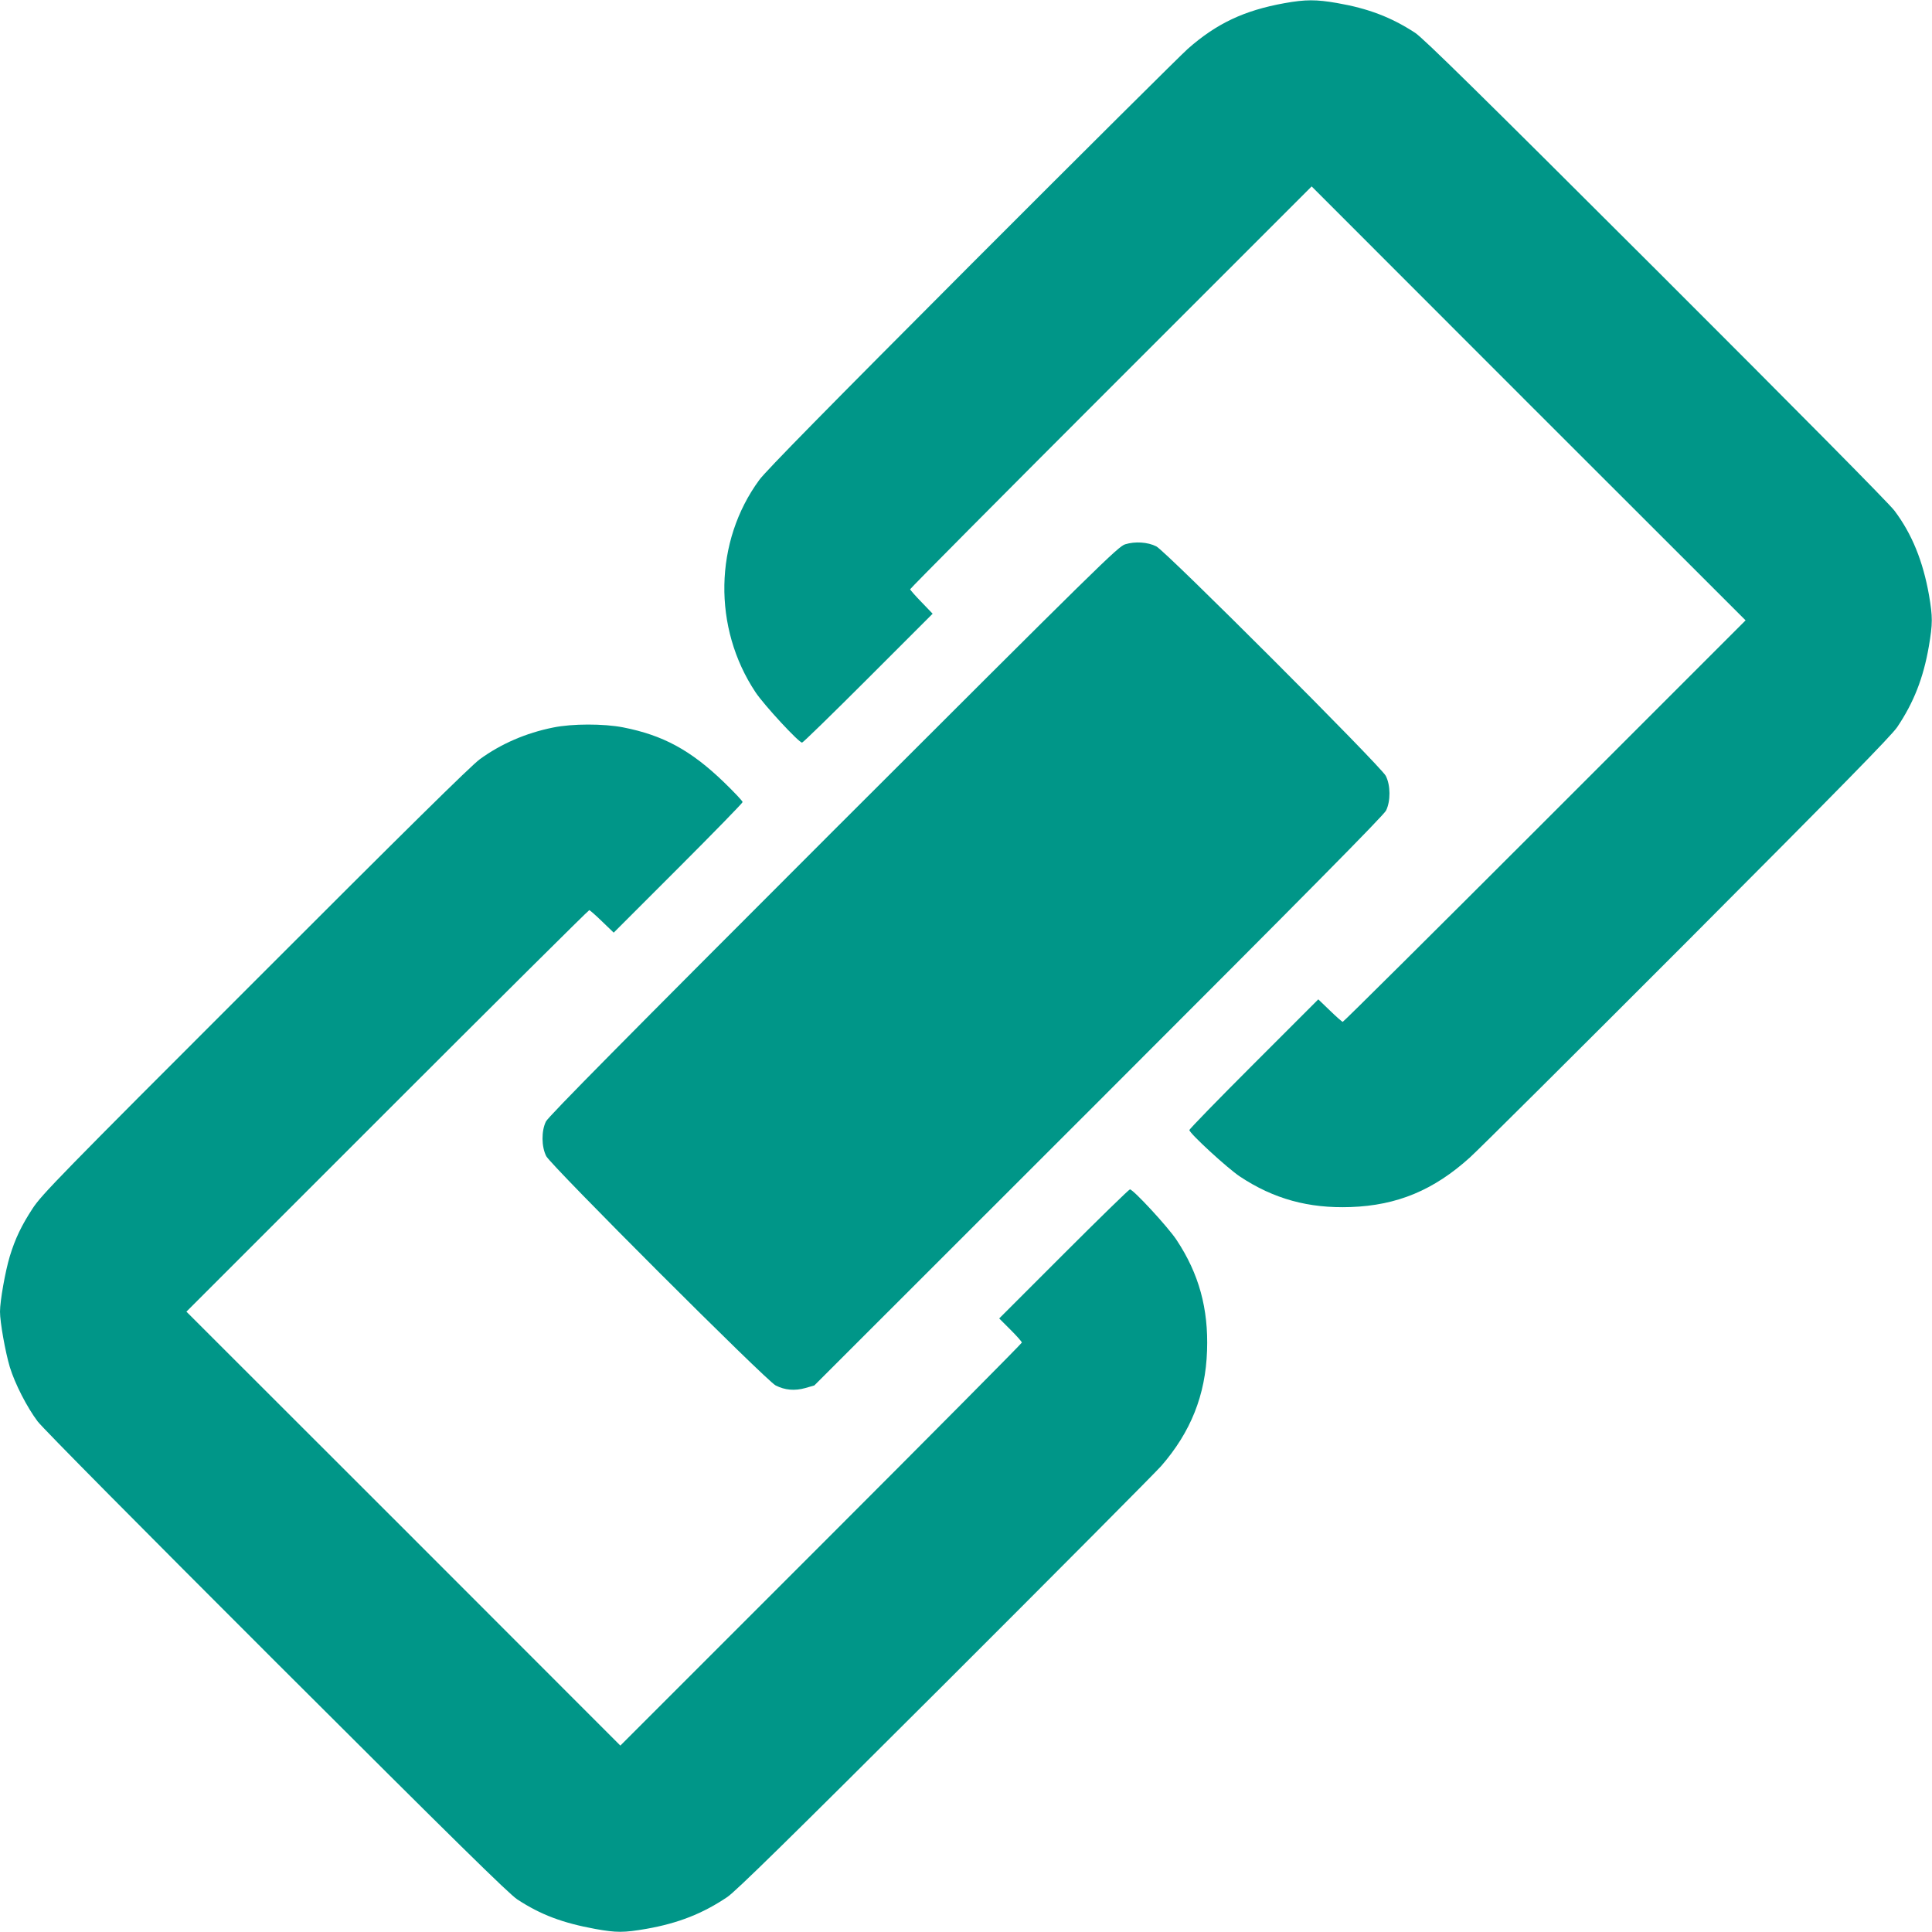
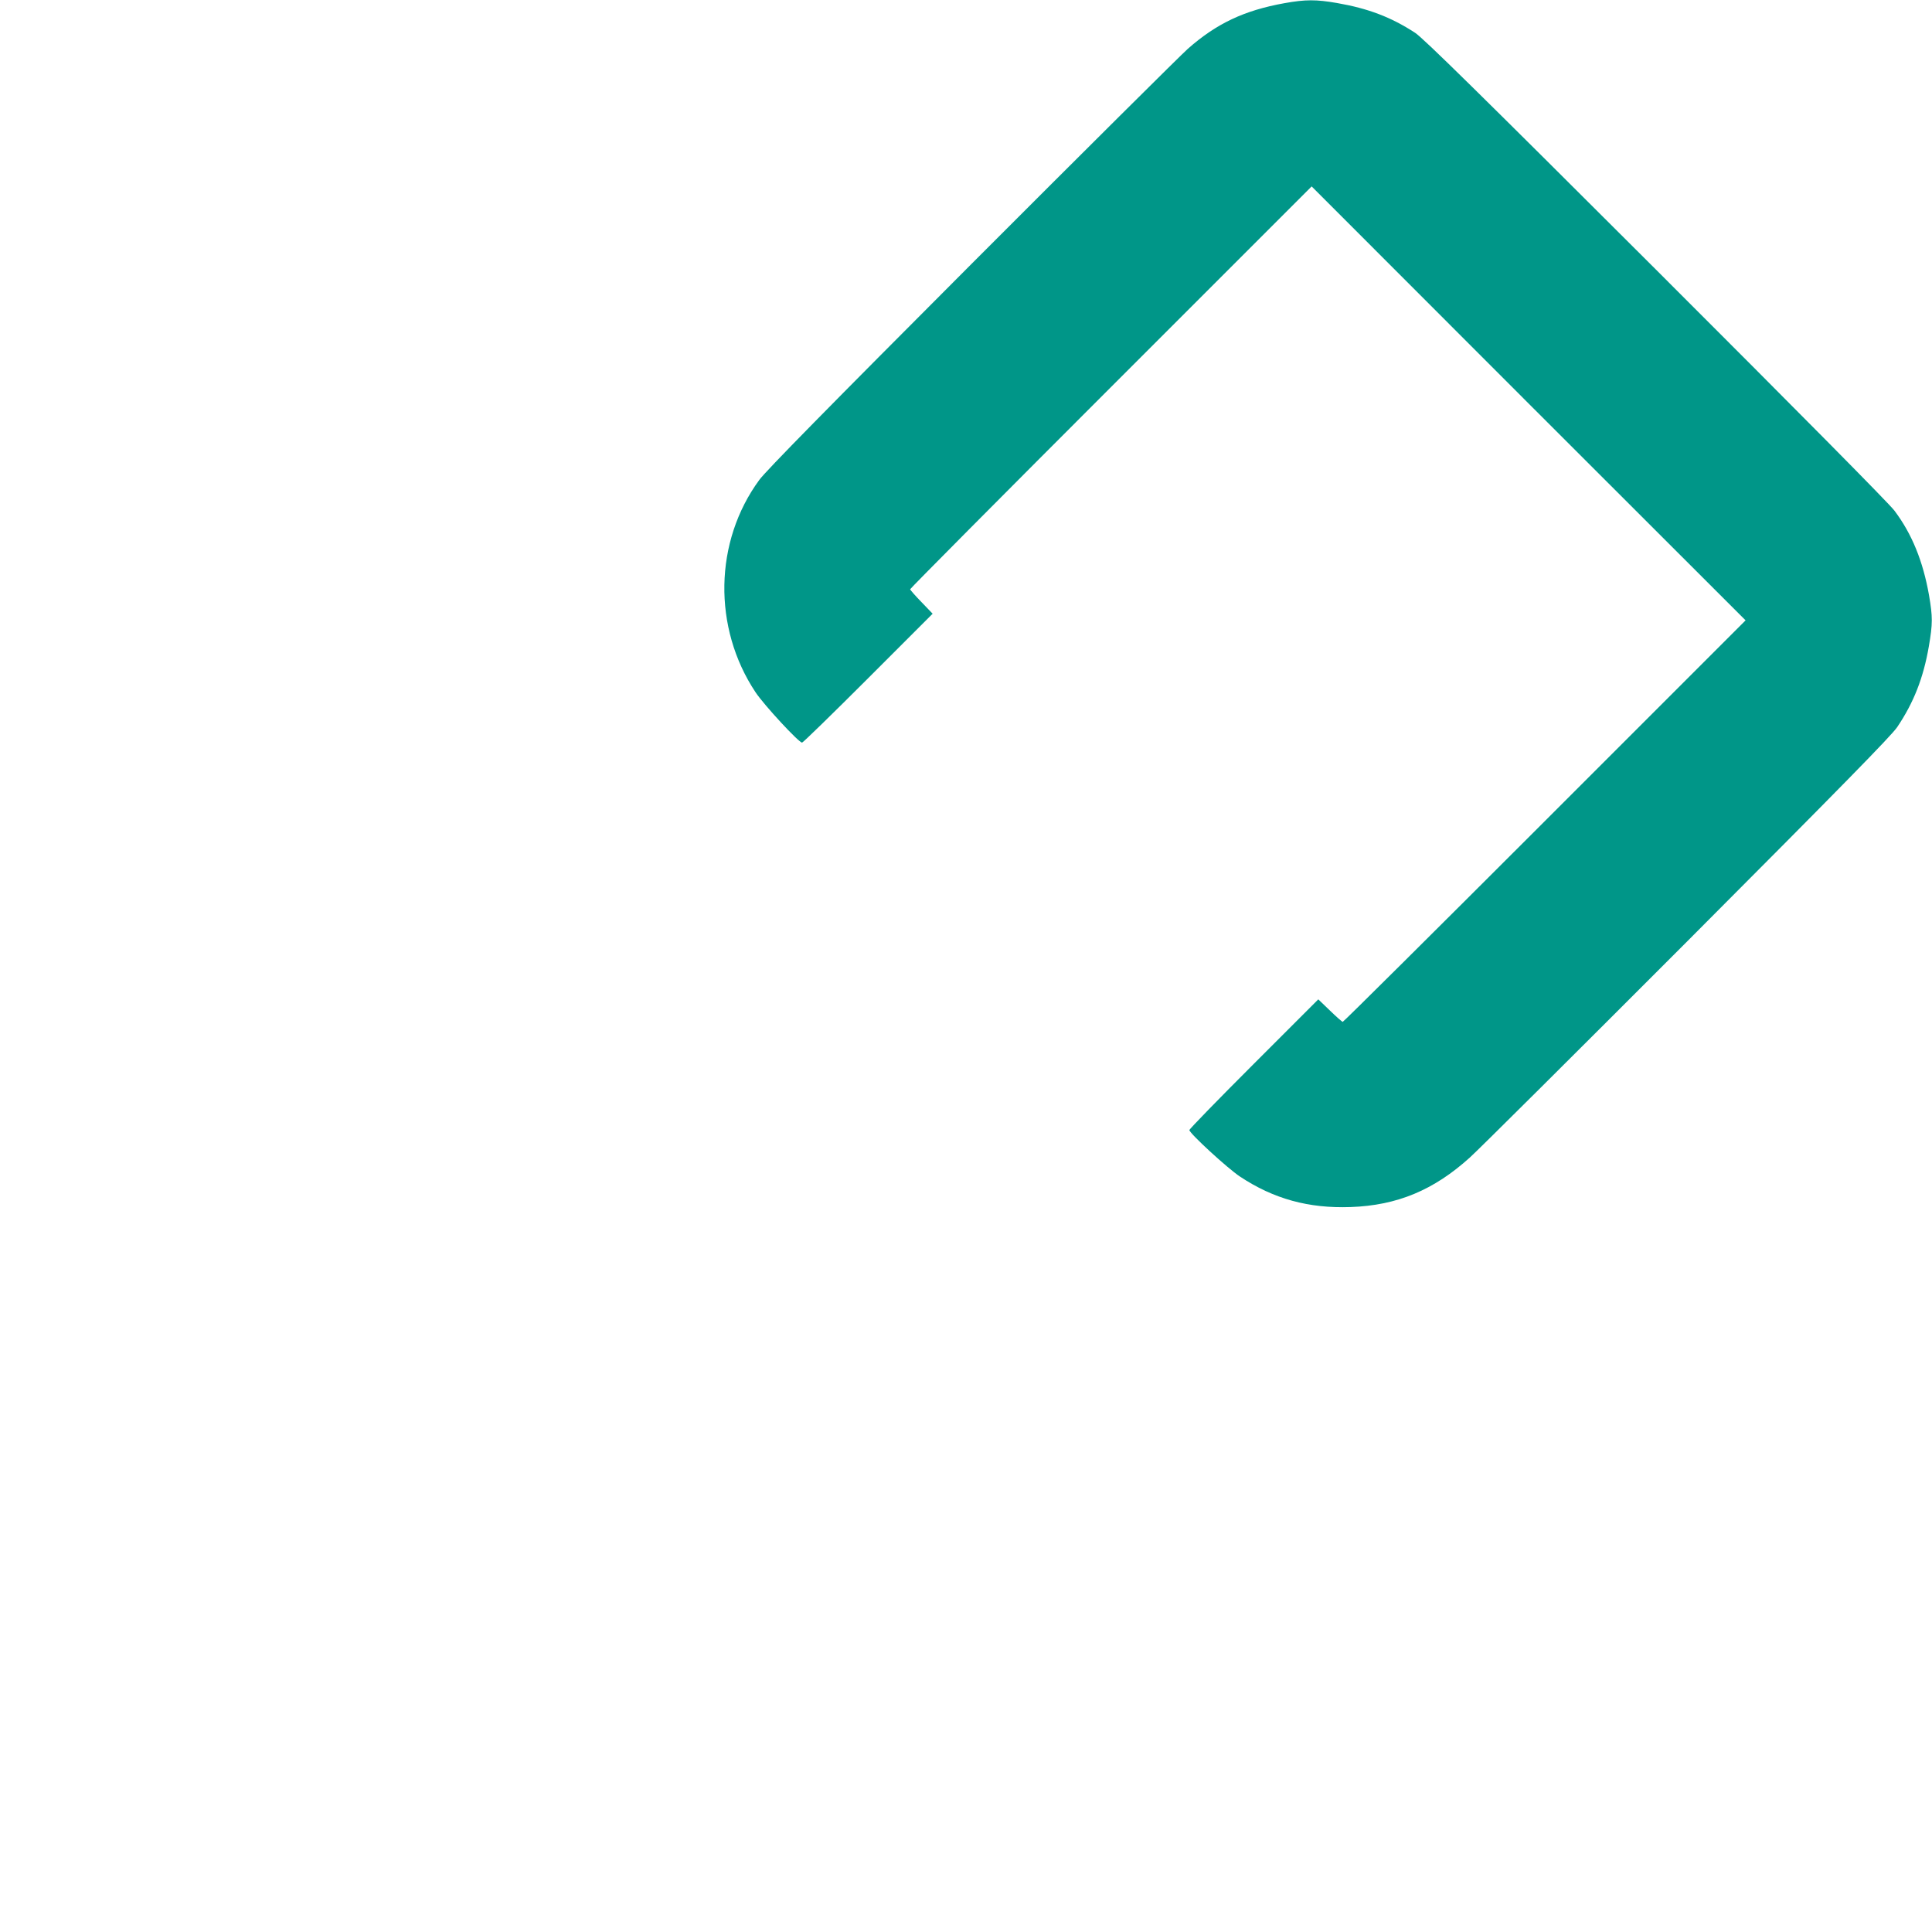
<svg xmlns="http://www.w3.org/2000/svg" version="1.0" width="1280pt" height="1280pt" viewBox="0 0 1280 1280" preserveAspectRatio="xMidYMid meet">
  <g transform="translate(0,1280) scale(0.1,-0.1)" fill="#009688" stroke="none">
    <path d="M8510 12779 c-267 -48 -451 -135 -641 -303 -46 -41 -690 -681 -1430 -1422 -948 -950 -1365 -1374 -1408 -1433 -300 -408 -310 -980 -25 -1408 56 -84 286 -333 308 -333 6 0 203 192 438 427 l427 427 -74 77 c-41 42 -75 81 -75 85 0 5 599 608 1330 1339 l1330 1330 1437 -1438 1438 -1437 -1330 -1330 c-731 -731 -1334 -1330 -1339 -1330 -4 0 -43 34 -85 75 l-77 74 -427 -427 c-235 -235 -427 -432 -427 -439 0 -21 252 -253 335 -308 223 -148 455 -212 734 -202 308 11 550 112 789 328 59 53 708 699 1443 1435 1027 1030 1347 1357 1388 1416 110 163 174 327 210 535 26 152 26 195 1 341 -40 225 -113 405 -229 559 -36 48 -640 658 -1582 1599 -1168 1166 -1540 1532 -1594 1567 -158 103 -310 161 -517 197 -139 24 -208 24 -348 -1z" />
-     <path d="M7455 9194 c-47 -14 -165 -131 -1933 -1897 -1386 -1386 -1888 -1894 -1905 -1927 -31 -63 -30 -167 2 -230 31 -61 1458 -1488 1520 -1519 61 -31 126 -37 197 -17 l59 17 1883 1882 c1387 1387 1888 1894 1905 1927 31 63 30 168 -2 230 -33 64 -1458 1489 -1520 1520 -57 29 -141 34 -206 14z" />
-     <path d="M3665 7980 c-180 -36 -346 -108 -486 -210 -60 -44 -490 -468 -1490 -1469 -1296 -1295 -1411 -1414 -1472 -1506 -74 -113 -116 -200 -152 -318 -30 -99 -65 -296 -65 -367 0 -70 35 -266 65 -367 34 -111 114 -267 185 -361 34 -45 687 -704 1582 -1598 1185 -1183 1539 -1531 1595 -1568 156 -102 300 -156 518 -196 140 -25 187 -25 338 1 210 37 373 101 536 211 58 40 400 375 1439 1412 750 749 1395 1398 1435 1443 196 225 294 470 304 764 10 279 -54 511 -202 734 -55 84 -287 335 -309 335 -6 0 -203 -192 -439 -428 l-427 -427 75 -75 c41 -41 75 -79 75 -85 0 -5 -599 -609 -1330 -1340 l-1330 -1330 -1437 1438 -1438 1437 1330 1330 c731 731 1334 1330 1339 1330 4 0 43 -34 85 -75 l77 -74 427 427 c235 235 427 432 427 438 0 7 -56 66 -124 132 -220 212 -403 311 -668 363 -129 25 -337 25 -463 -1z" />
  </g>
</svg>